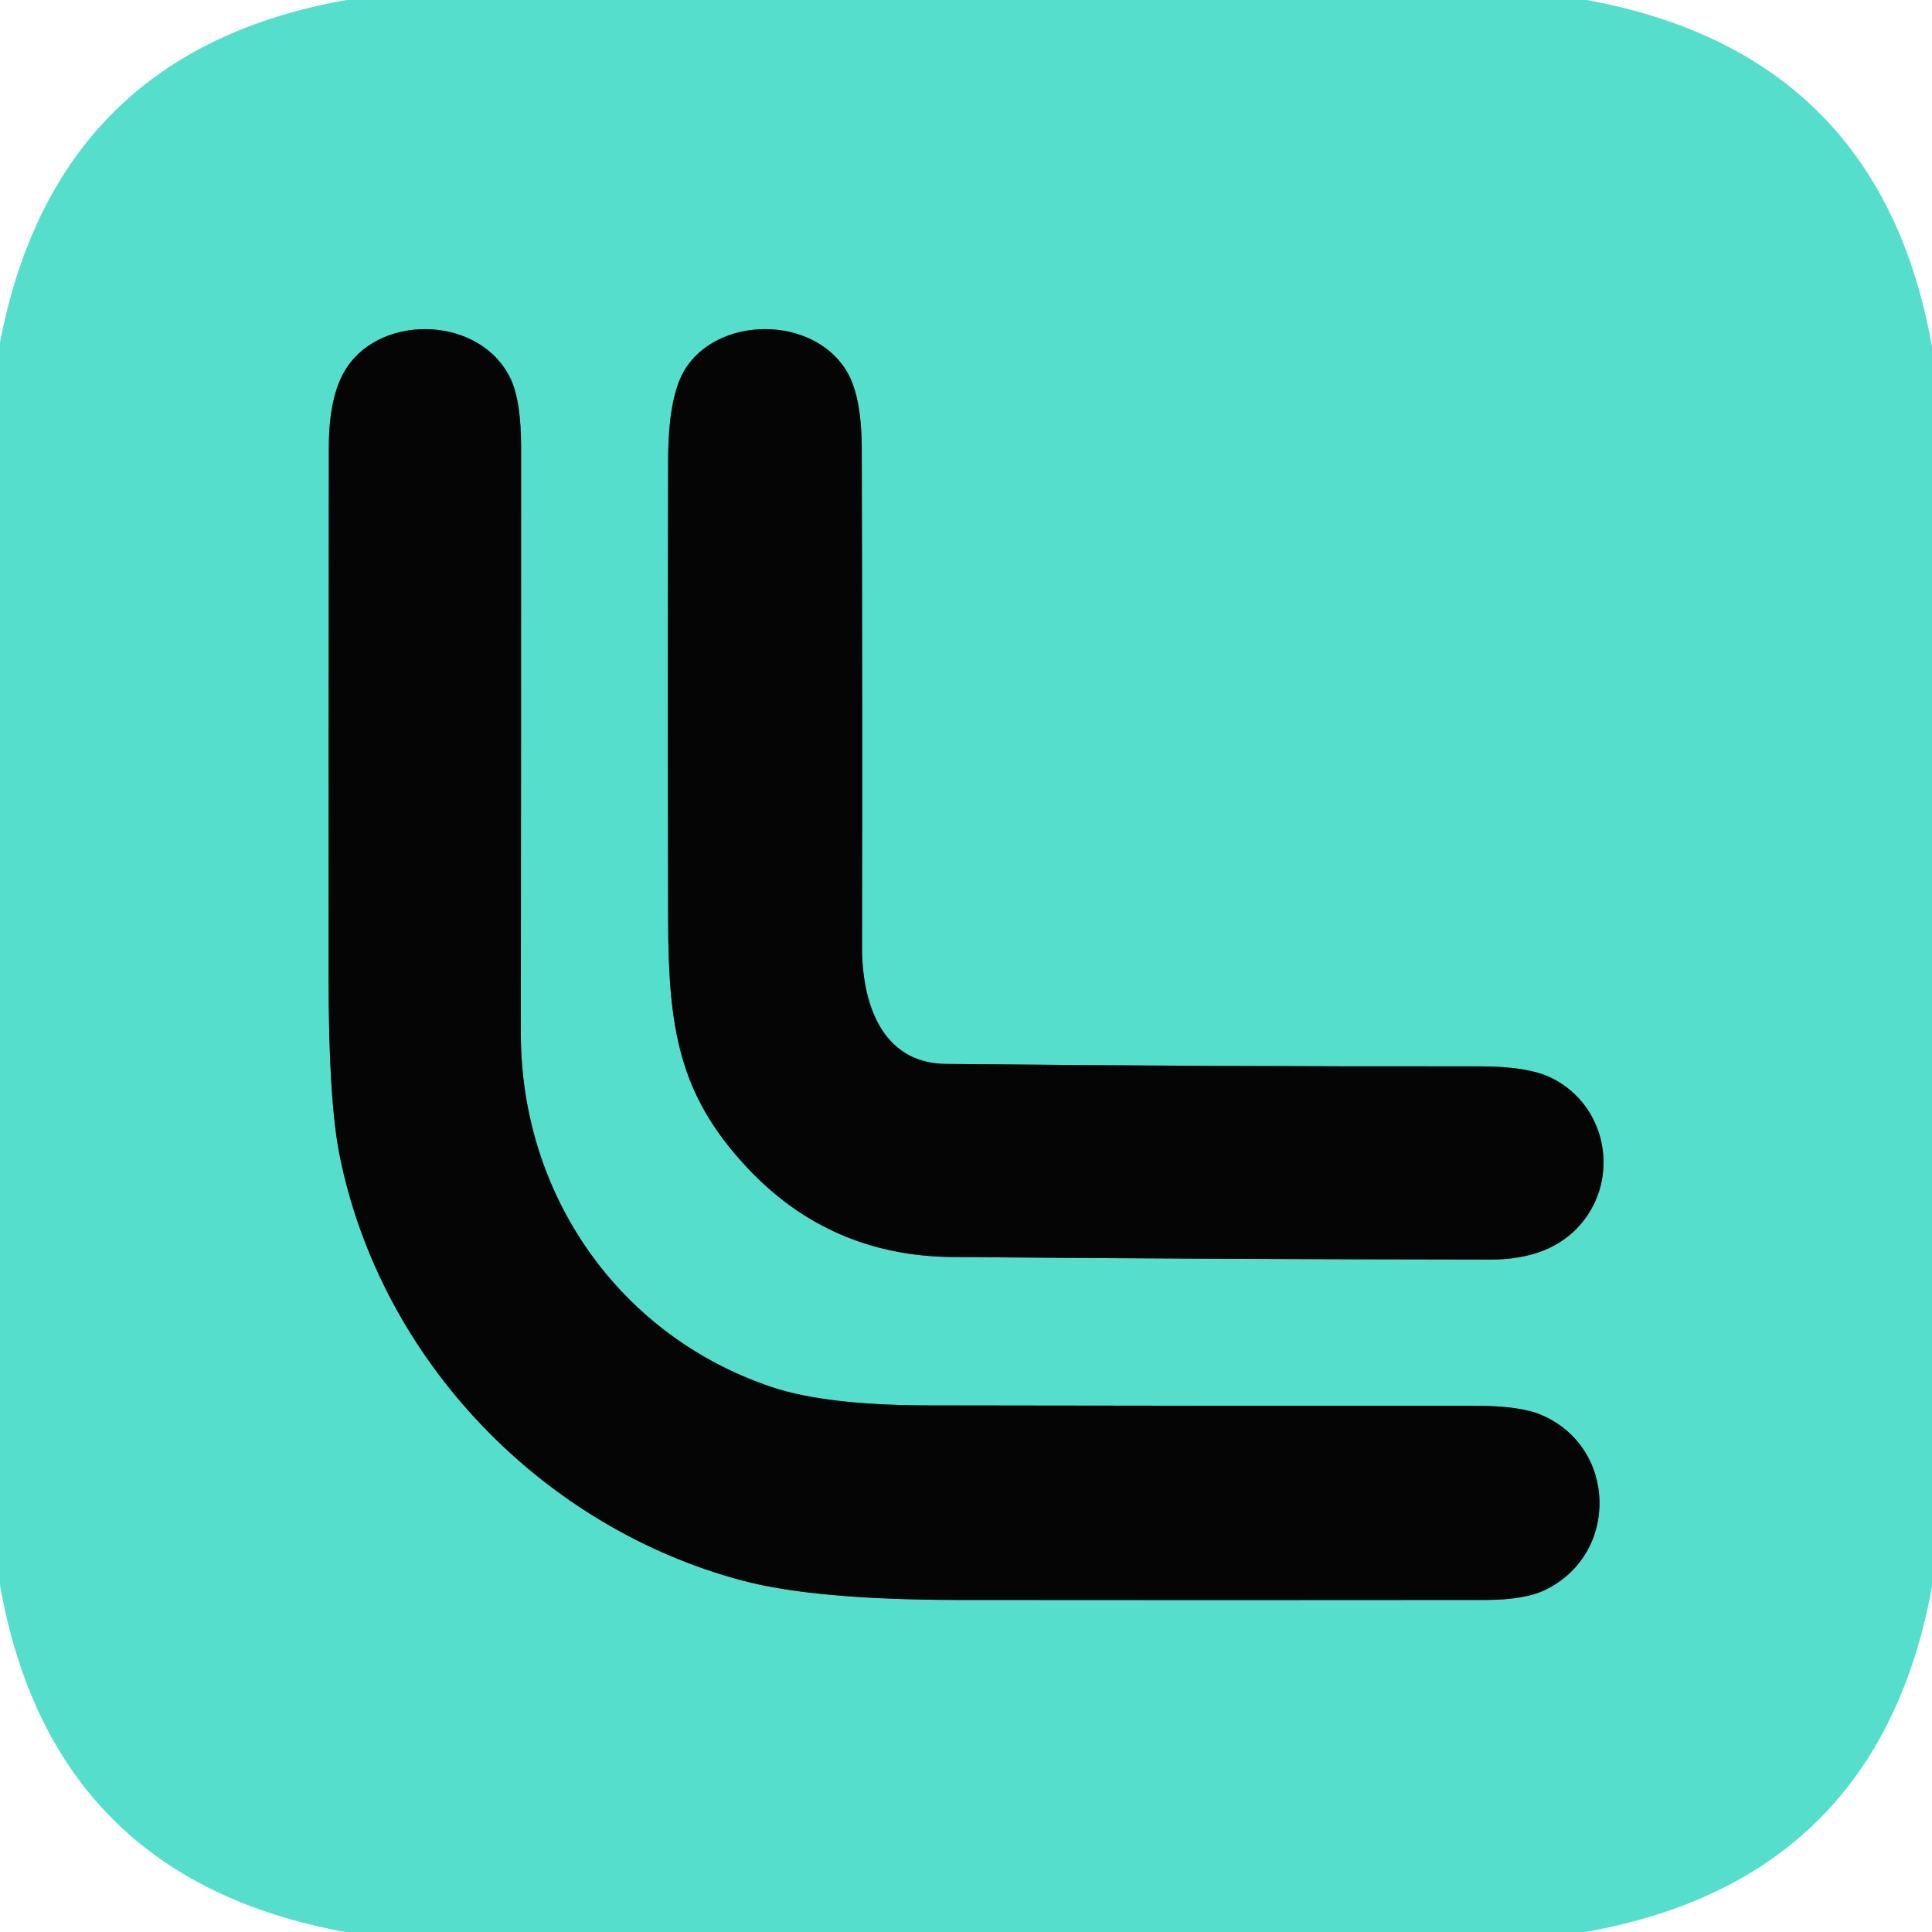
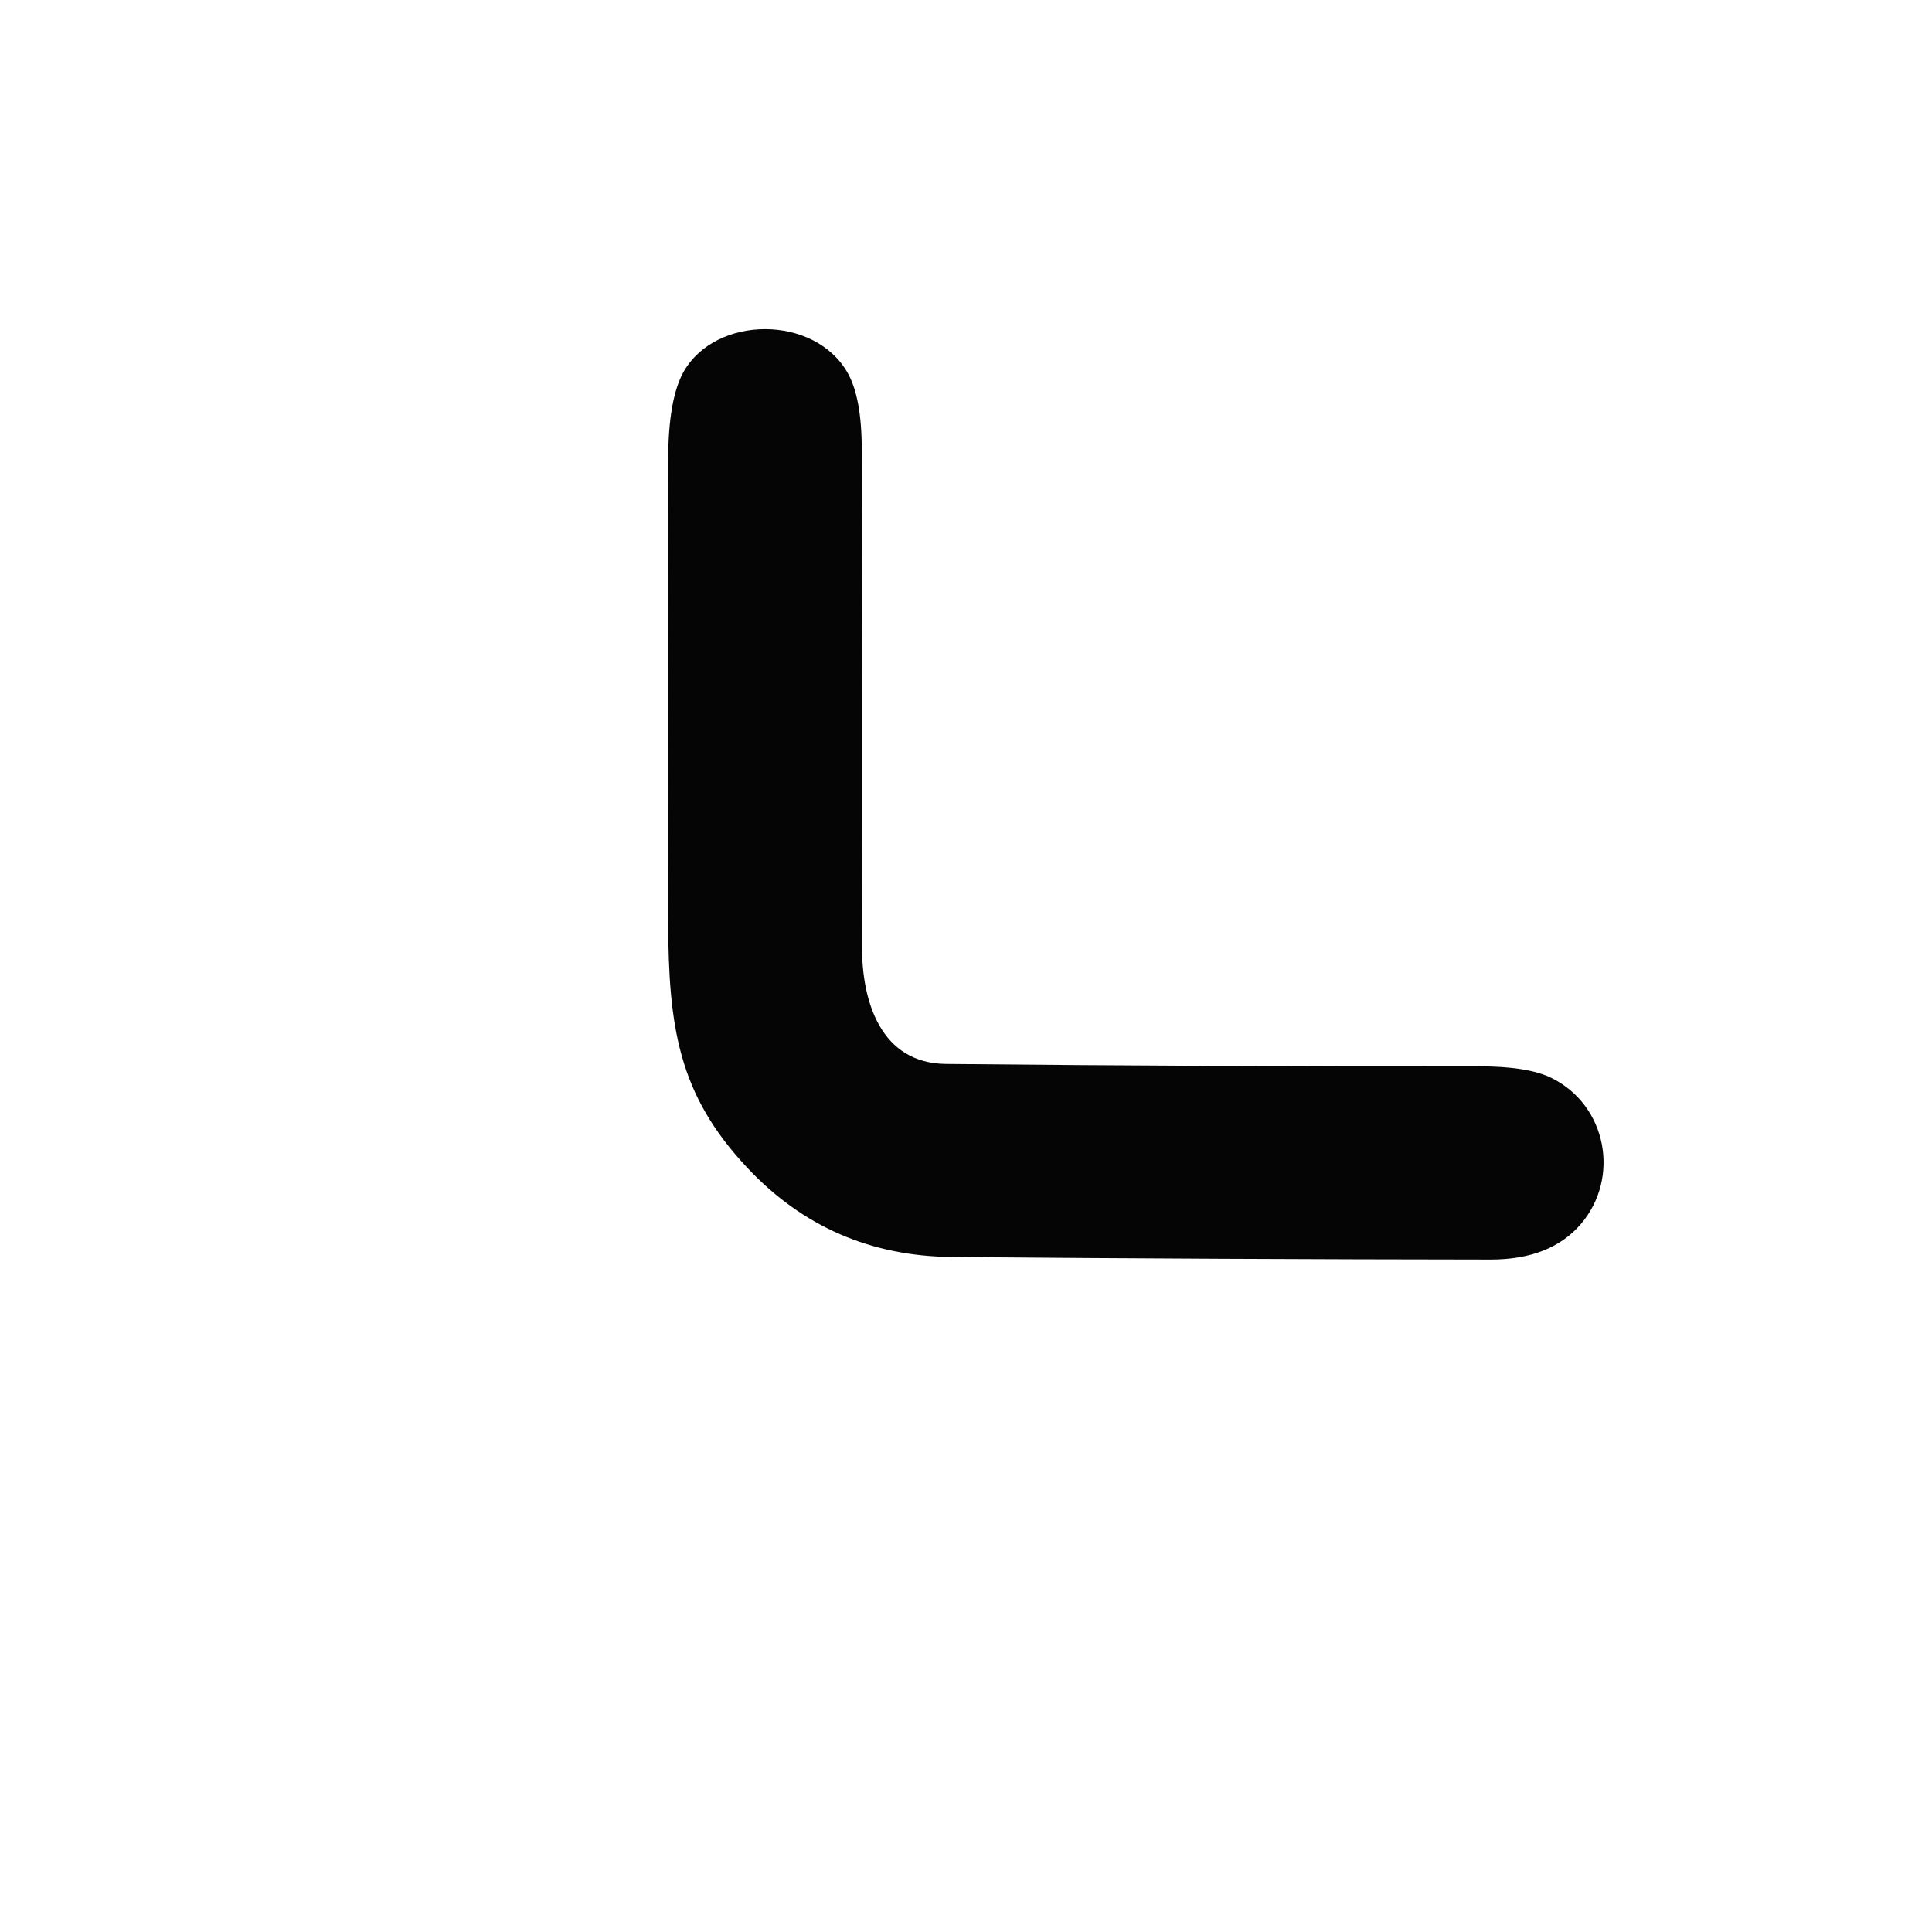
<svg xmlns="http://www.w3.org/2000/svg" version="1.1" viewBox="0.00 0.00 144.00 144.00">
  <g stroke-width="2.00" fill="none" stroke-linecap="butt">
-     <path stroke="#2d7268" vector-effect="non-scaling-stroke" d="   M 57.51 103.38   C 46.24 99.60 38.81 89.16 38.82 77.00   Q 38.84 55.16 38.84 33.30   Q 38.83 29.92 38.09 28.30   C 35.90 23.56 28.49 23.32 25.83 27.43   Q 24.51 29.44 24.51 33.38   Q 24.49 53.09 24.49 72.79   Q 24.49 82.06 25.32 86.15   C 28.42 101.50 40.54 113.89 55.35 117.81   Q 60.70 119.23 71.28 119.25   Q 91.01 119.27 110.74 119.25   Q 113.63 119.24 115.13 118.52   C 120.69 115.87 120.55 107.89 114.90 105.47   Q 113.32 104.78 109.97 104.78   Q 89.57 104.79 69.16 104.75   Q 61.56 104.74 57.51 103.38" />
-     <path stroke="#2d7268" vector-effect="non-scaling-stroke" d="   M 70.50 79.30   C 65.65 79.25 64.24 74.66 64.25 70.57   Q 64.28 52.02 64.23 33.45   Q 64.22 29.60 63.16 27.76   C 60.68 23.45 53.38 23.49 50.97 27.68   Q 49.81 29.71 49.80 34.29   Q 49.76 51.44 49.80 68.58   C 49.82 76.59 50.57 81.58 55.70 87.04   Q 61.87 93.62 71.00 93.69   Q 91.05 93.86 111.11 93.88   Q 115.56 93.88 117.83 91.23   C 120.76 87.80 119.78 82.40 115.65 80.35   Q 113.87 79.47 110.20 79.48   Q 90.35 79.50 70.50 79.30" />
-   </g>
-   <path fill="#54decb" d="   M 25.85 0.00   L 118.25 0.00   Q 140.15 3.99 144.00 25.86   L 144.00 118.25   Q 140.01 140.15 118.14 144.00   L 25.75 144.00   Q 3.85 140.02 0.00 118.14   L 0.00 25.52   Q 4.18 3.79 25.85 0.00   Z   M 57.51 103.38   C 46.24 99.60 38.81 89.16 38.82 77.00   Q 38.84 55.16 38.84 33.30   Q 38.83 29.92 38.09 28.30   C 35.90 23.56 28.49 23.32 25.83 27.43   Q 24.51 29.44 24.51 33.38   Q 24.49 53.09 24.49 72.79   Q 24.49 82.06 25.32 86.15   C 28.42 101.50 40.54 113.89 55.35 117.81   Q 60.70 119.23 71.28 119.25   Q 91.01 119.27 110.74 119.25   Q 113.63 119.24 115.13 118.52   C 120.69 115.87 120.55 107.89 114.90 105.47   Q 113.32 104.78 109.97 104.78   Q 89.57 104.79 69.16 104.75   Q 61.56 104.74 57.51 103.38   Z   M 70.50 79.30   C 65.65 79.25 64.24 74.66 64.25 70.57   Q 64.28 52.02 64.23 33.45   Q 64.22 29.60 63.16 27.76   C 60.68 23.45 53.38 23.49 50.97 27.68   Q 49.81 29.71 49.80 34.29   Q 49.76 51.44 49.80 68.58   C 49.82 76.59 50.57 81.58 55.70 87.04   Q 61.87 93.62 71.00 93.69   Q 91.05 93.86 111.11 93.88   Q 115.56 93.88 117.83 91.23   C 120.76 87.80 119.78 82.40 115.65 80.35   Q 113.87 79.47 110.20 79.48   Q 90.35 79.50 70.50 79.30   Z" />
-   <path fill="#050505" d="   M 38.82 77.00   C 38.81 89.16 46.24 99.60 57.51 103.38   Q 61.56 104.74 69.16 104.75   Q 89.57 104.79 109.97 104.78   Q 113.32 104.78 114.90 105.47   C 120.55 107.89 120.69 115.87 115.13 118.52   Q 113.63 119.24 110.74 119.25   Q 91.01 119.27 71.28 119.25   Q 60.70 119.23 55.35 117.81   C 40.54 113.89 28.42 101.50 25.32 86.15   Q 24.49 82.06 24.49 72.79   Q 24.49 53.09 24.51 33.38   Q 24.51 29.44 25.83 27.43   C 28.49 23.32 35.90 23.56 38.09 28.30   Q 38.83 29.92 38.84 33.30   Q 38.84 55.16 38.82 77.00   Z" />
+     </g>
  <path fill="#050505" d="   M 64.25 70.57   C 64.24 74.66 65.65 79.25 70.50 79.30   Q 90.35 79.50 110.20 79.48   Q 113.87 79.47 115.65 80.35   C 119.78 82.40 120.76 87.80 117.83 91.23   Q 115.56 93.88 111.11 93.88   Q 91.05 93.86 71.00 93.69   Q 61.87 93.62 55.70 87.04   C 50.57 81.58 49.82 76.59 49.80 68.58   Q 49.76 51.44 49.80 34.29   Q 49.81 29.71 50.97 27.68   C 53.38 23.49 60.68 23.45 63.16 27.76   Q 64.22 29.60 64.23 33.45   Q 64.28 52.02 64.25 70.57   Z" />
</svg>